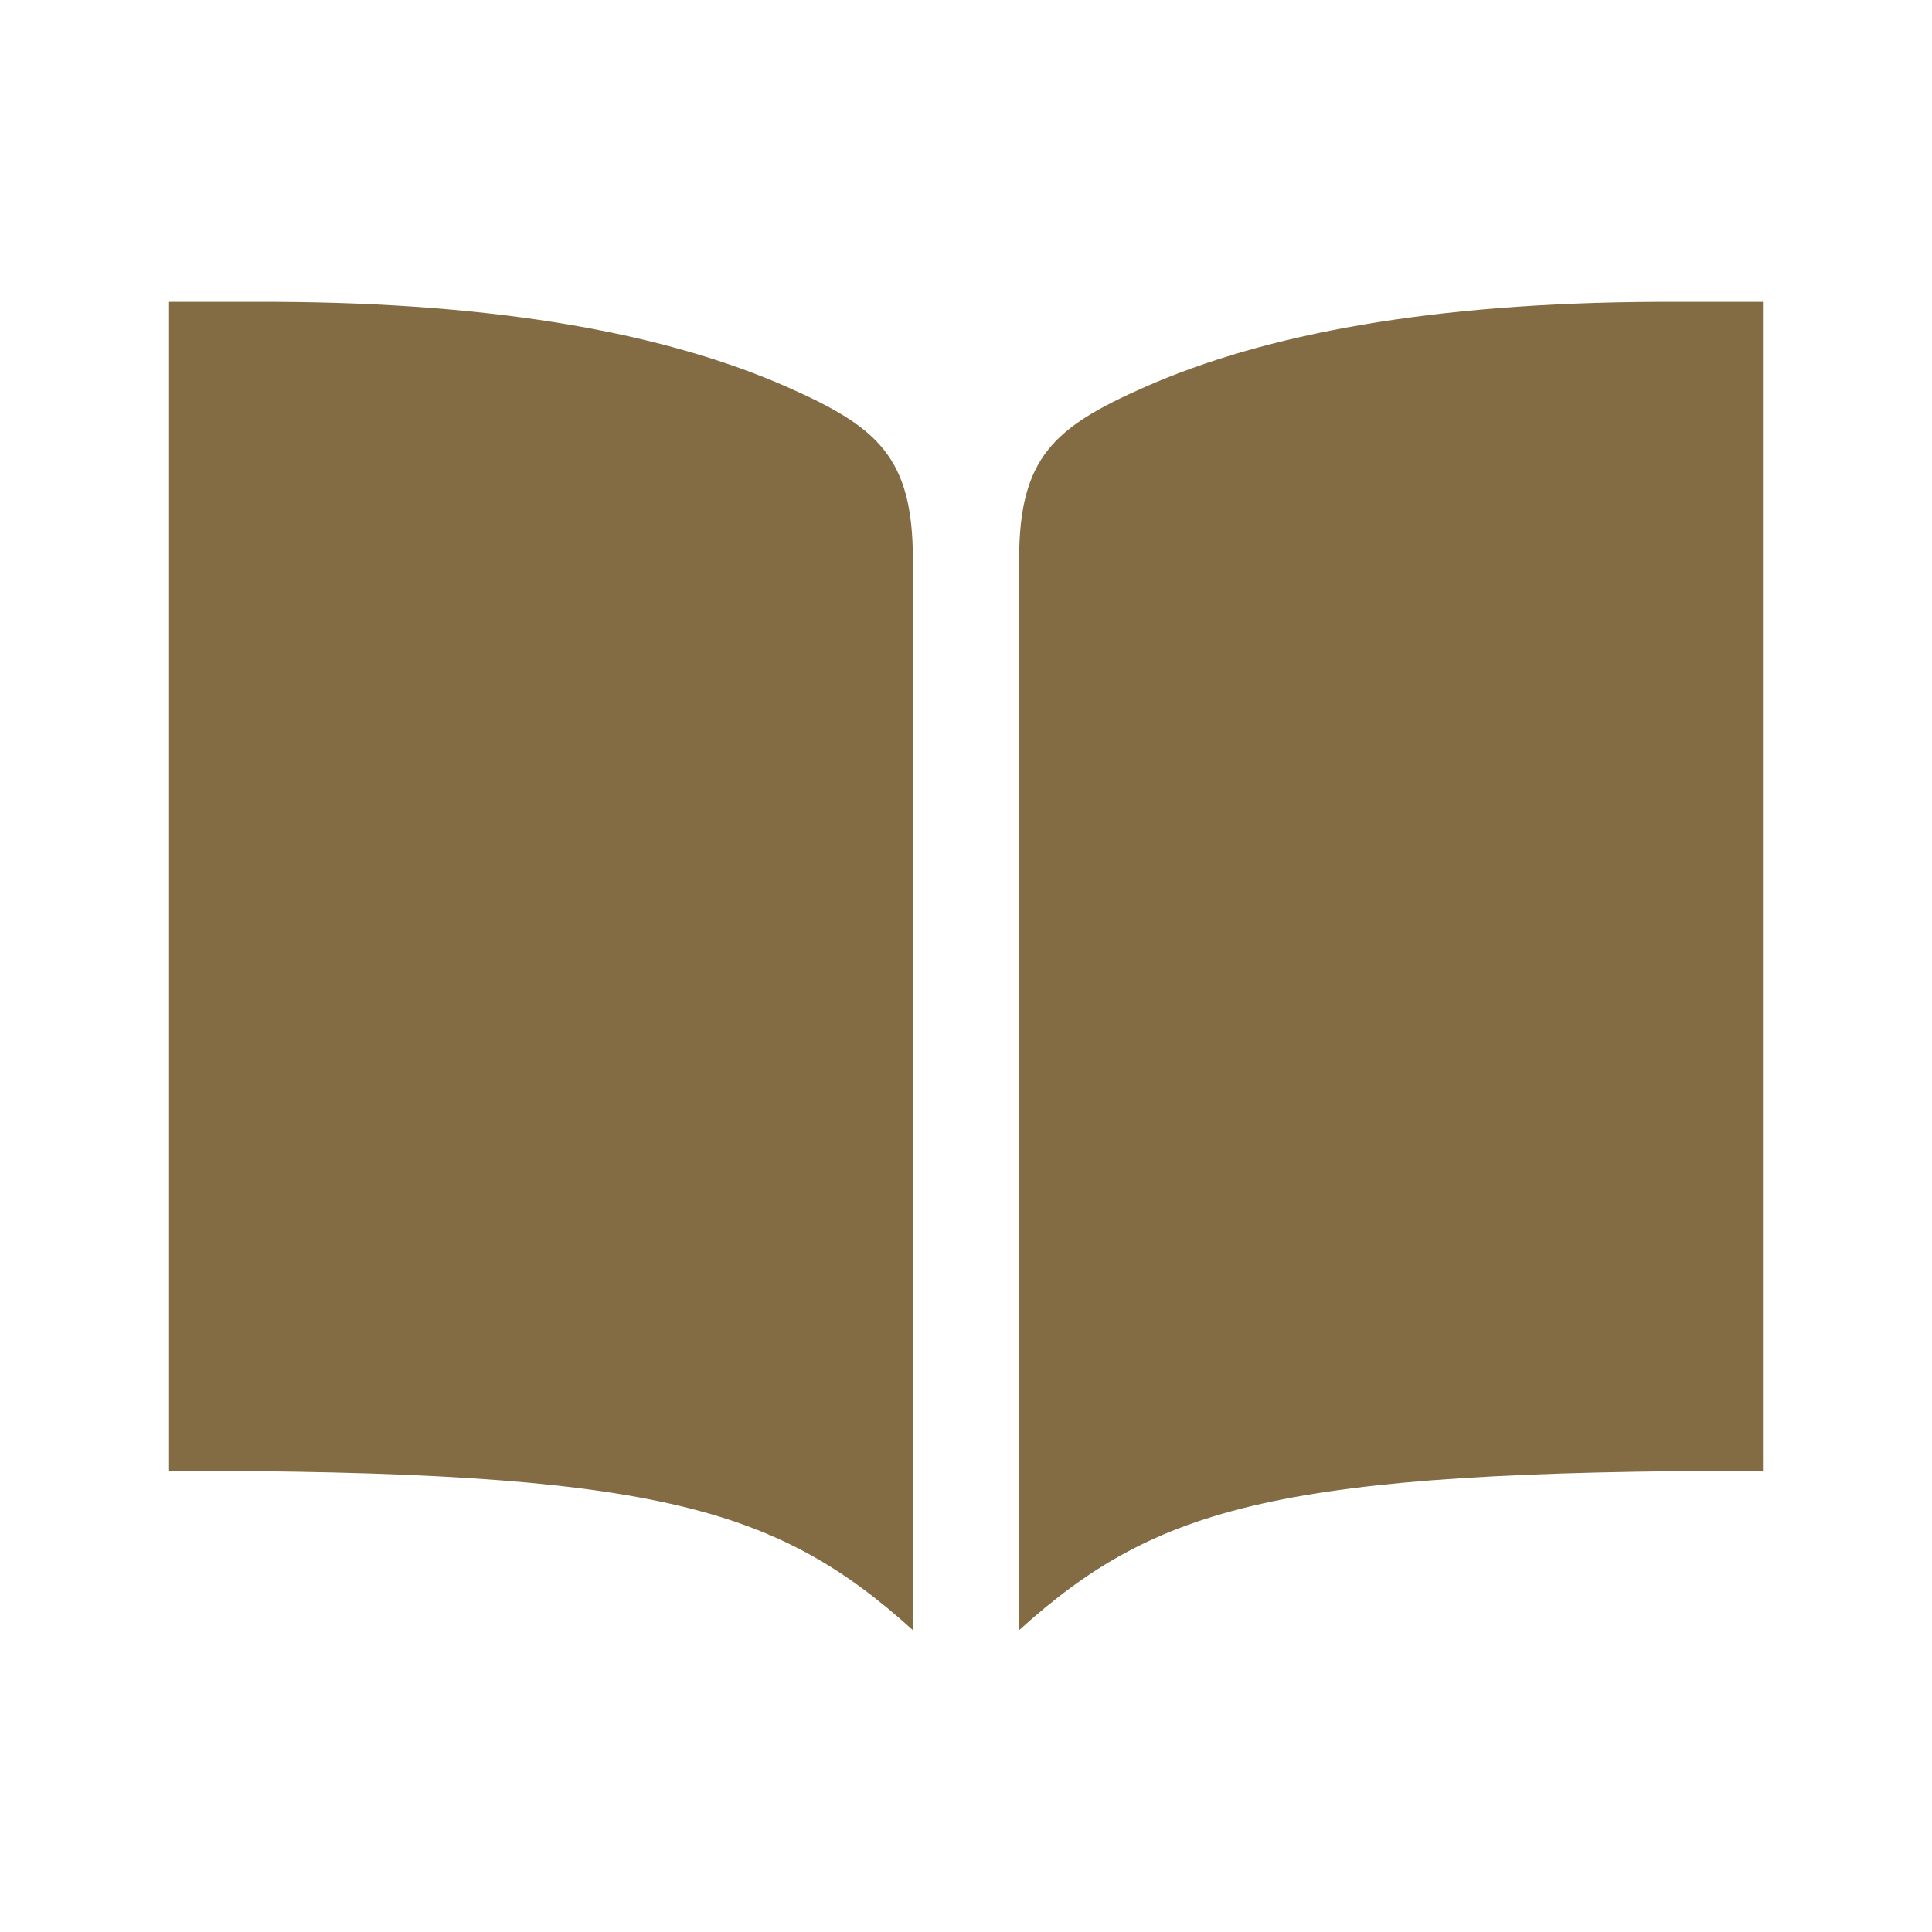
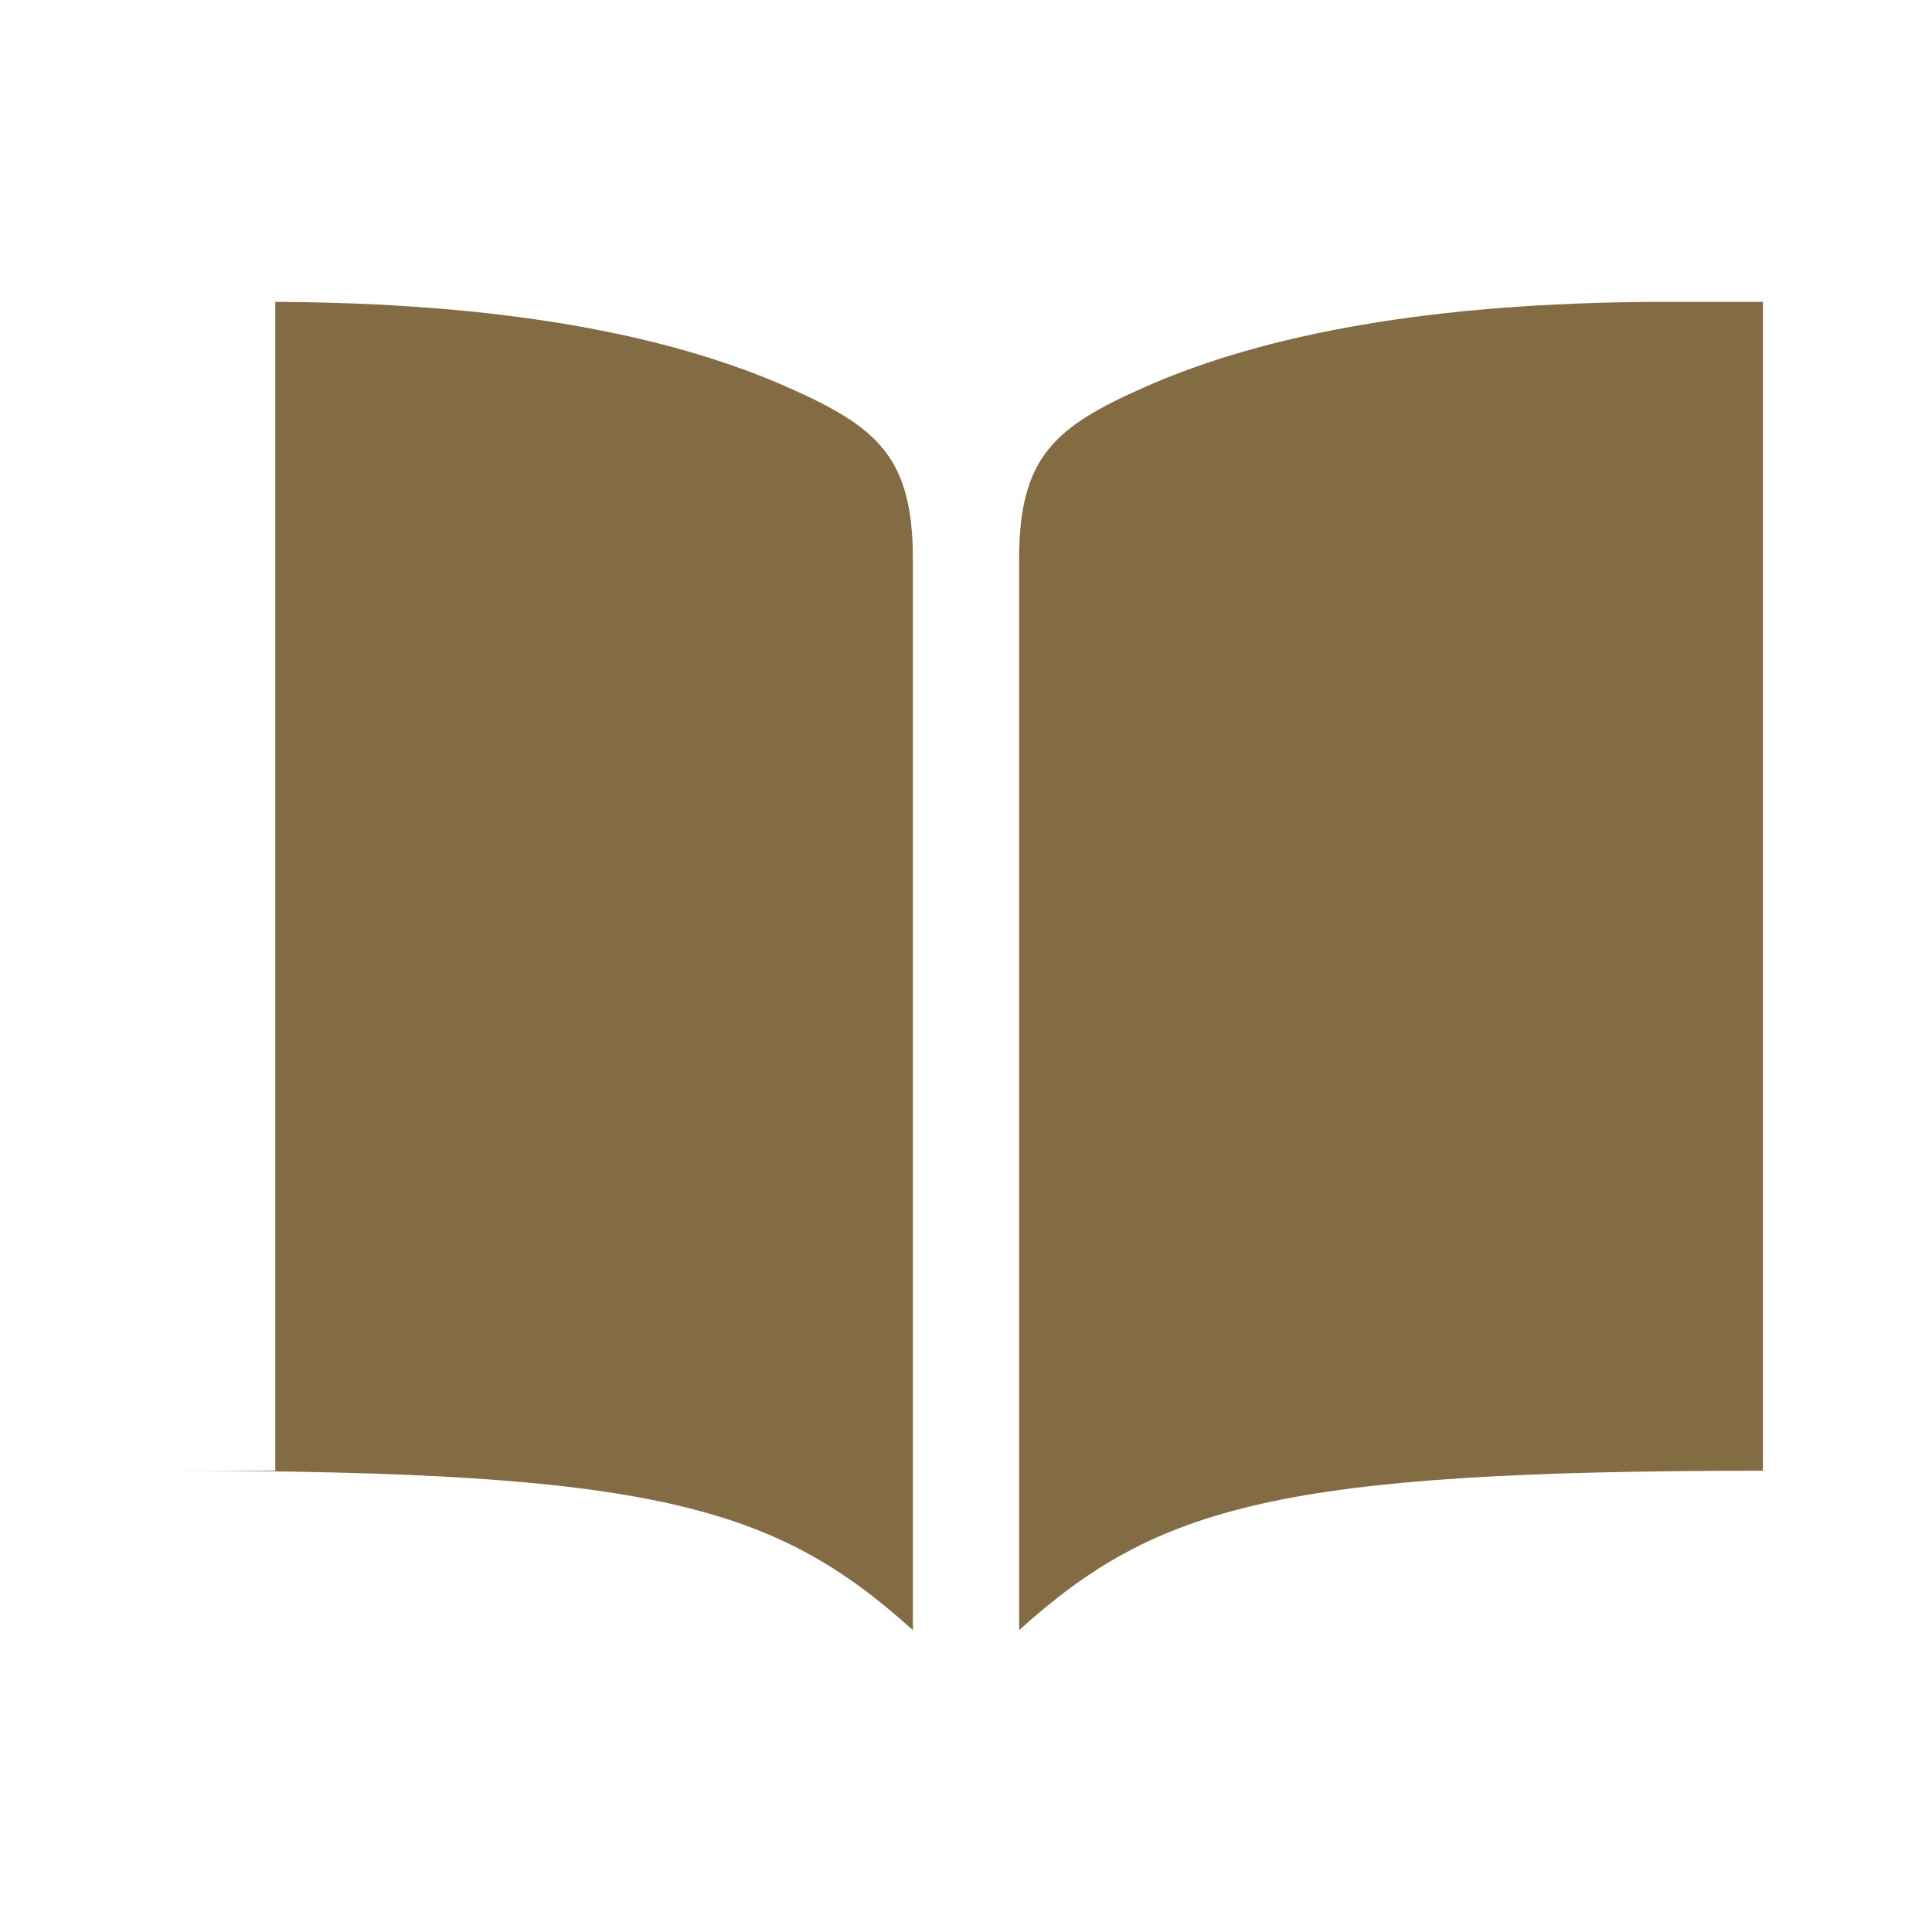
<svg xmlns="http://www.w3.org/2000/svg" width="32" height="32" viewBox="0 0 32 32" fill="none">
-   <path d="M27.44 5C23.721 5.016 20.957 5.528 18.957 6.413C17.464 7.073 16.88 7.572 16.88 9.264V27C19.166 24.938 21.195 24.36 29.2 24.36V5H27.44ZM4.56 5C8.278 5.016 11.043 5.528 13.043 6.413C14.536 7.073 15.12 7.572 15.12 9.264V27C12.834 24.938 10.805 24.36 2.8 24.36V5H4.56Z" fill="#836C44" />
+   <path d="M27.44 5C23.721 5.016 20.957 5.528 18.957 6.413C17.464 7.073 16.88 7.572 16.88 9.264V27C19.166 24.938 21.195 24.36 29.2 24.36V5H27.44ZM4.56 5C8.278 5.016 11.043 5.528 13.043 6.413C14.536 7.073 15.12 7.572 15.12 9.264V27C12.834 24.938 10.805 24.36 2.8 24.36H4.56Z" fill="#836C44" />
</svg>